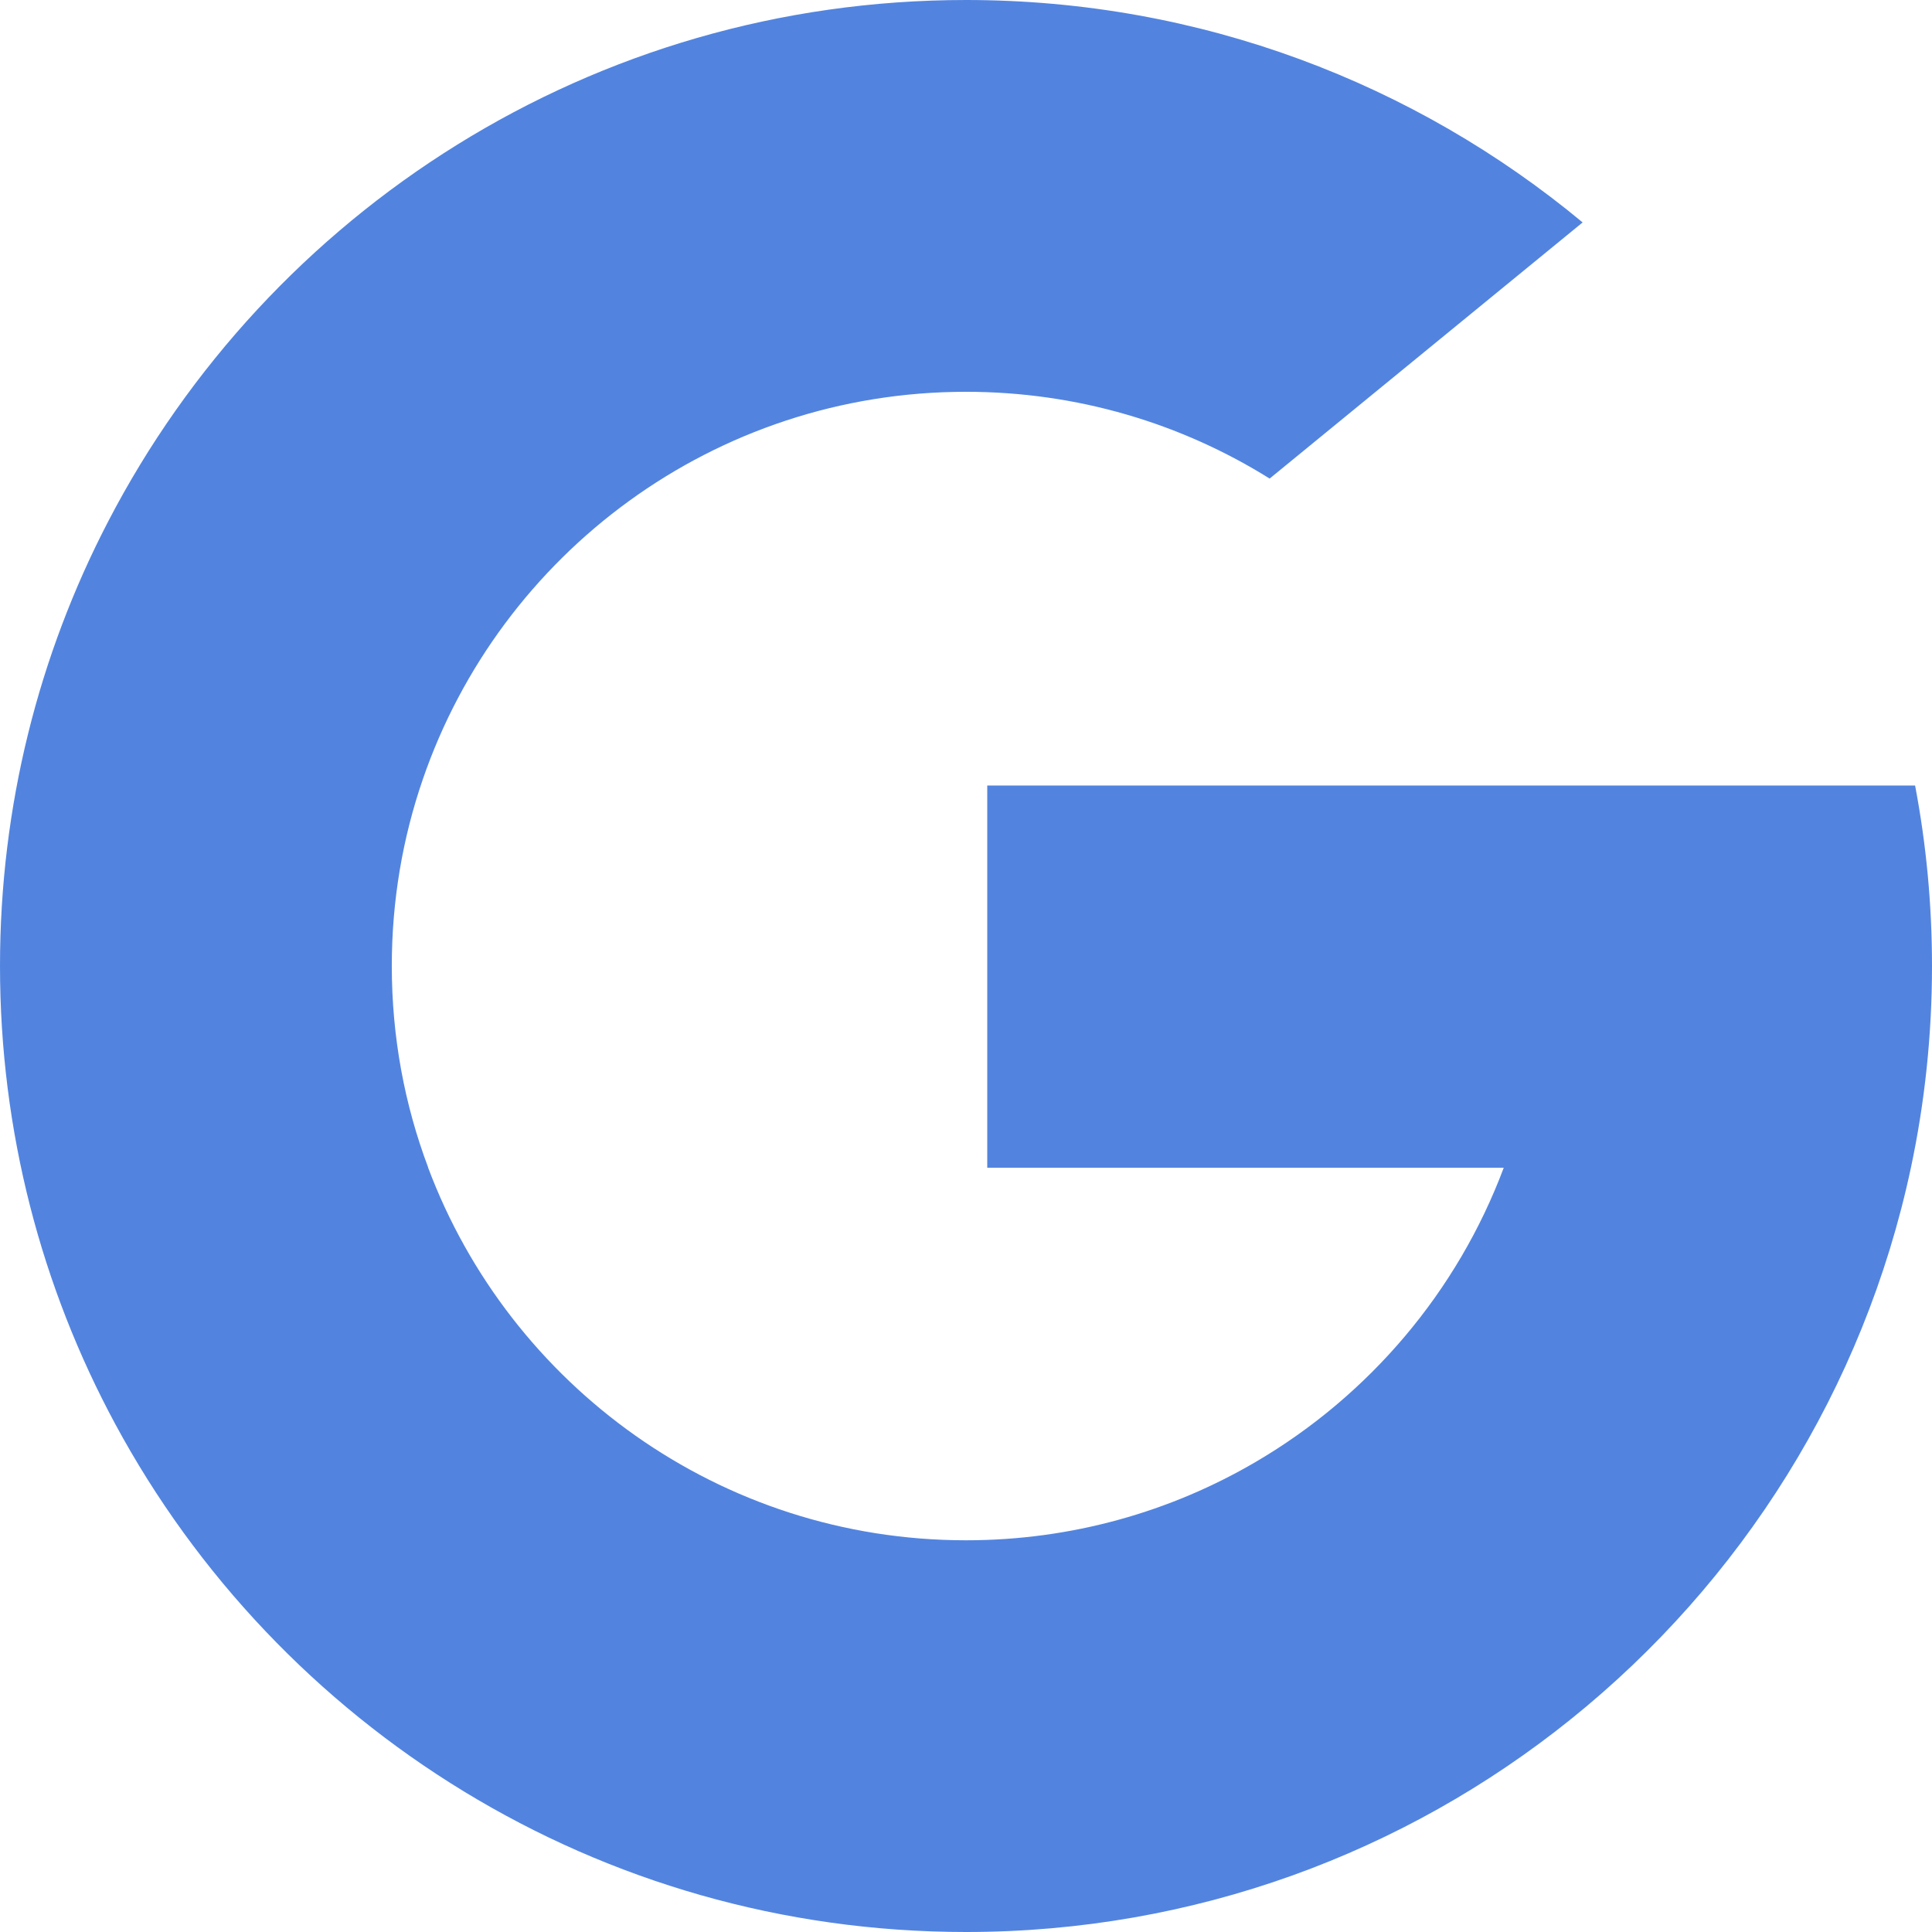
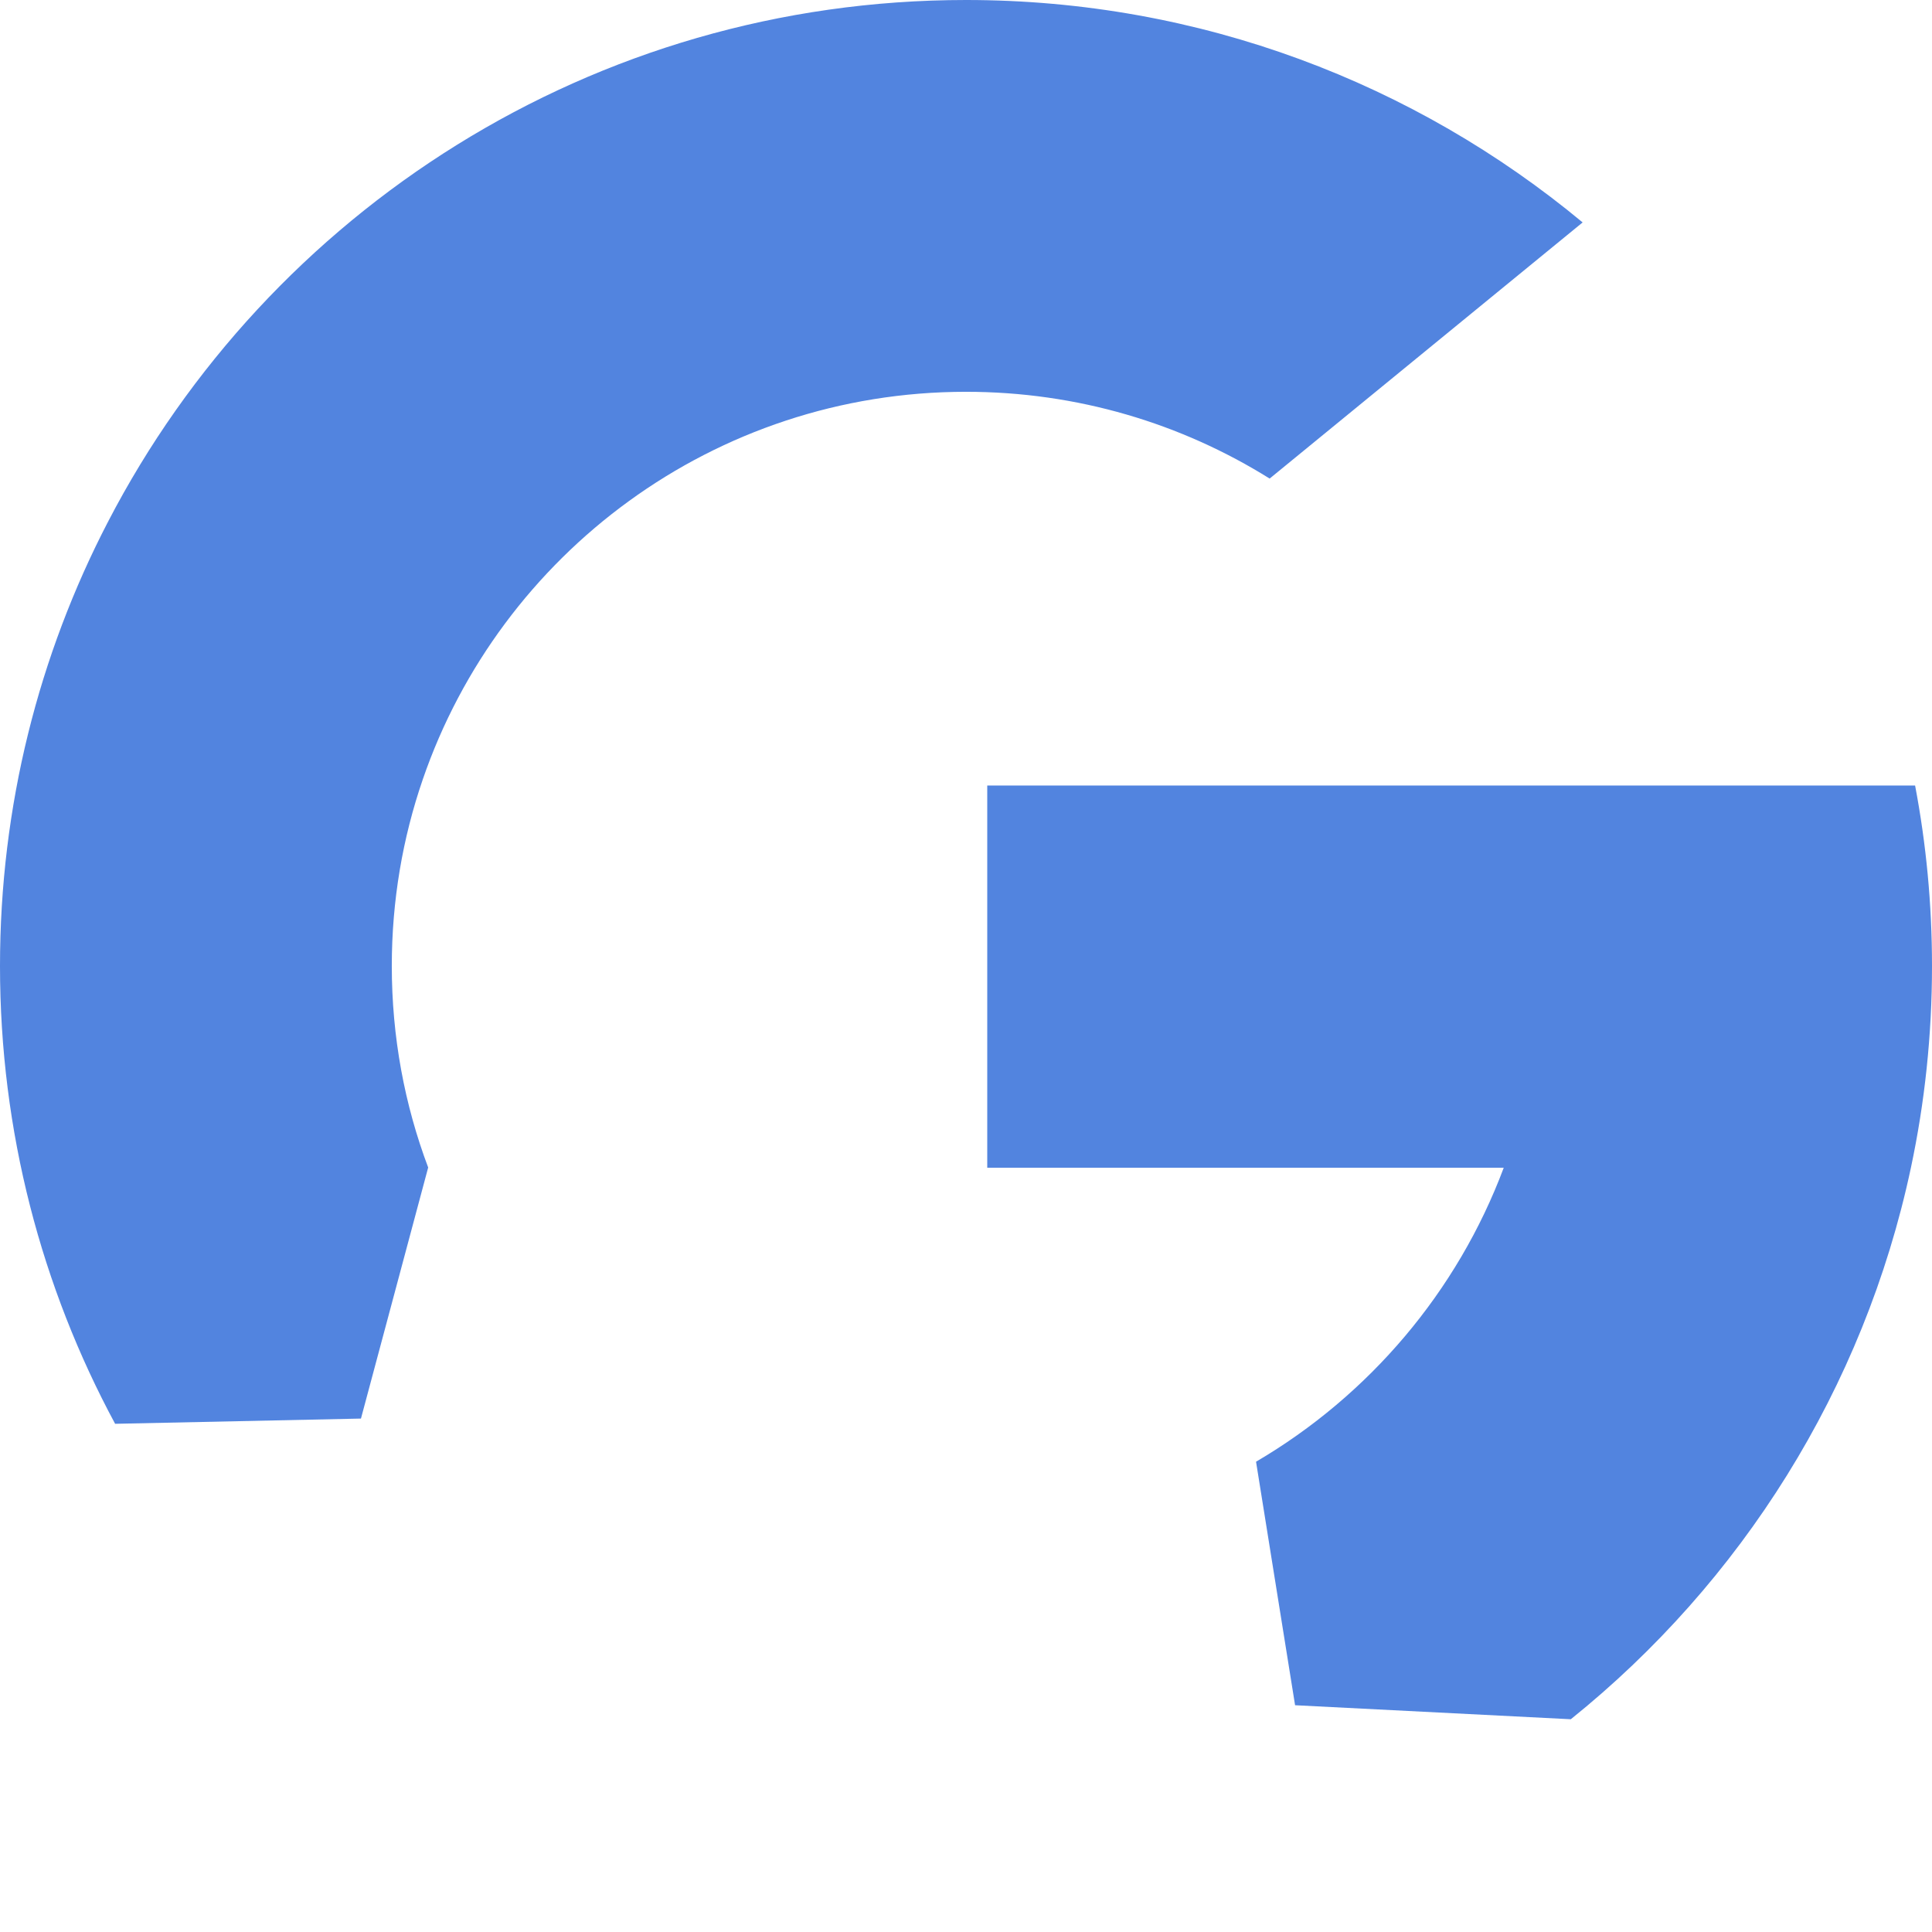
<svg xmlns="http://www.w3.org/2000/svg" width="24" height="24" viewBox="0 0 24 24" fill="none">
-   <path d="M5.319 14.503L4.484 17.622L1.43 17.687C0.518 15.994 0 14.058 0 12C0 10.01 0.484 8.133 1.342 6.481H1.342L4.061 6.98L5.252 9.682C5.002 10.408 4.867 11.188 4.867 12C4.867 12.881 5.026 13.725 5.319 14.503Z" fill="#5284DF" />
+   <path d="M5.319 14.503L4.484 17.622L1.43 17.687C0.518 15.994 0 14.058 0 12C0 10.01 0.484 8.133 1.342 6.481L4.061 6.98L5.252 9.682C5.002 10.408 4.867 11.188 4.867 12C4.867 12.881 5.026 13.725 5.319 14.503Z" fill="#5284DF" />
  <path d="M23.79 9.758C23.928 10.484 24 11.234 24 12C24 12.859 23.91 13.697 23.738 14.506C23.153 17.256 21.627 19.658 19.512 21.358L19.512 21.357L16.088 21.183L15.603 18.158C17.006 17.335 18.103 16.047 18.68 14.506H12.264V9.758H18.774H23.79Z" fill="#5284DF" />
-   <path d="M19.511 21.358L19.512 21.358C17.456 23.011 14.843 24 12 24C7.43 24 3.457 21.446 1.43 17.687L5.318 14.504C6.332 17.208 8.941 19.134 12 19.134C13.314 19.134 14.546 18.778 15.603 18.158L19.511 21.358Z" fill="#5284DF" />
  <path d="M19.66 2.763L15.772 5.945C14.678 5.262 13.385 4.867 12 4.867C8.872 4.867 6.214 6.88 5.252 9.682L1.342 6.481H1.342C3.339 2.631 7.362 0 12 0C14.912 0 17.581 1.037 19.66 2.763Z" fill="#5284DF" />
</svg>